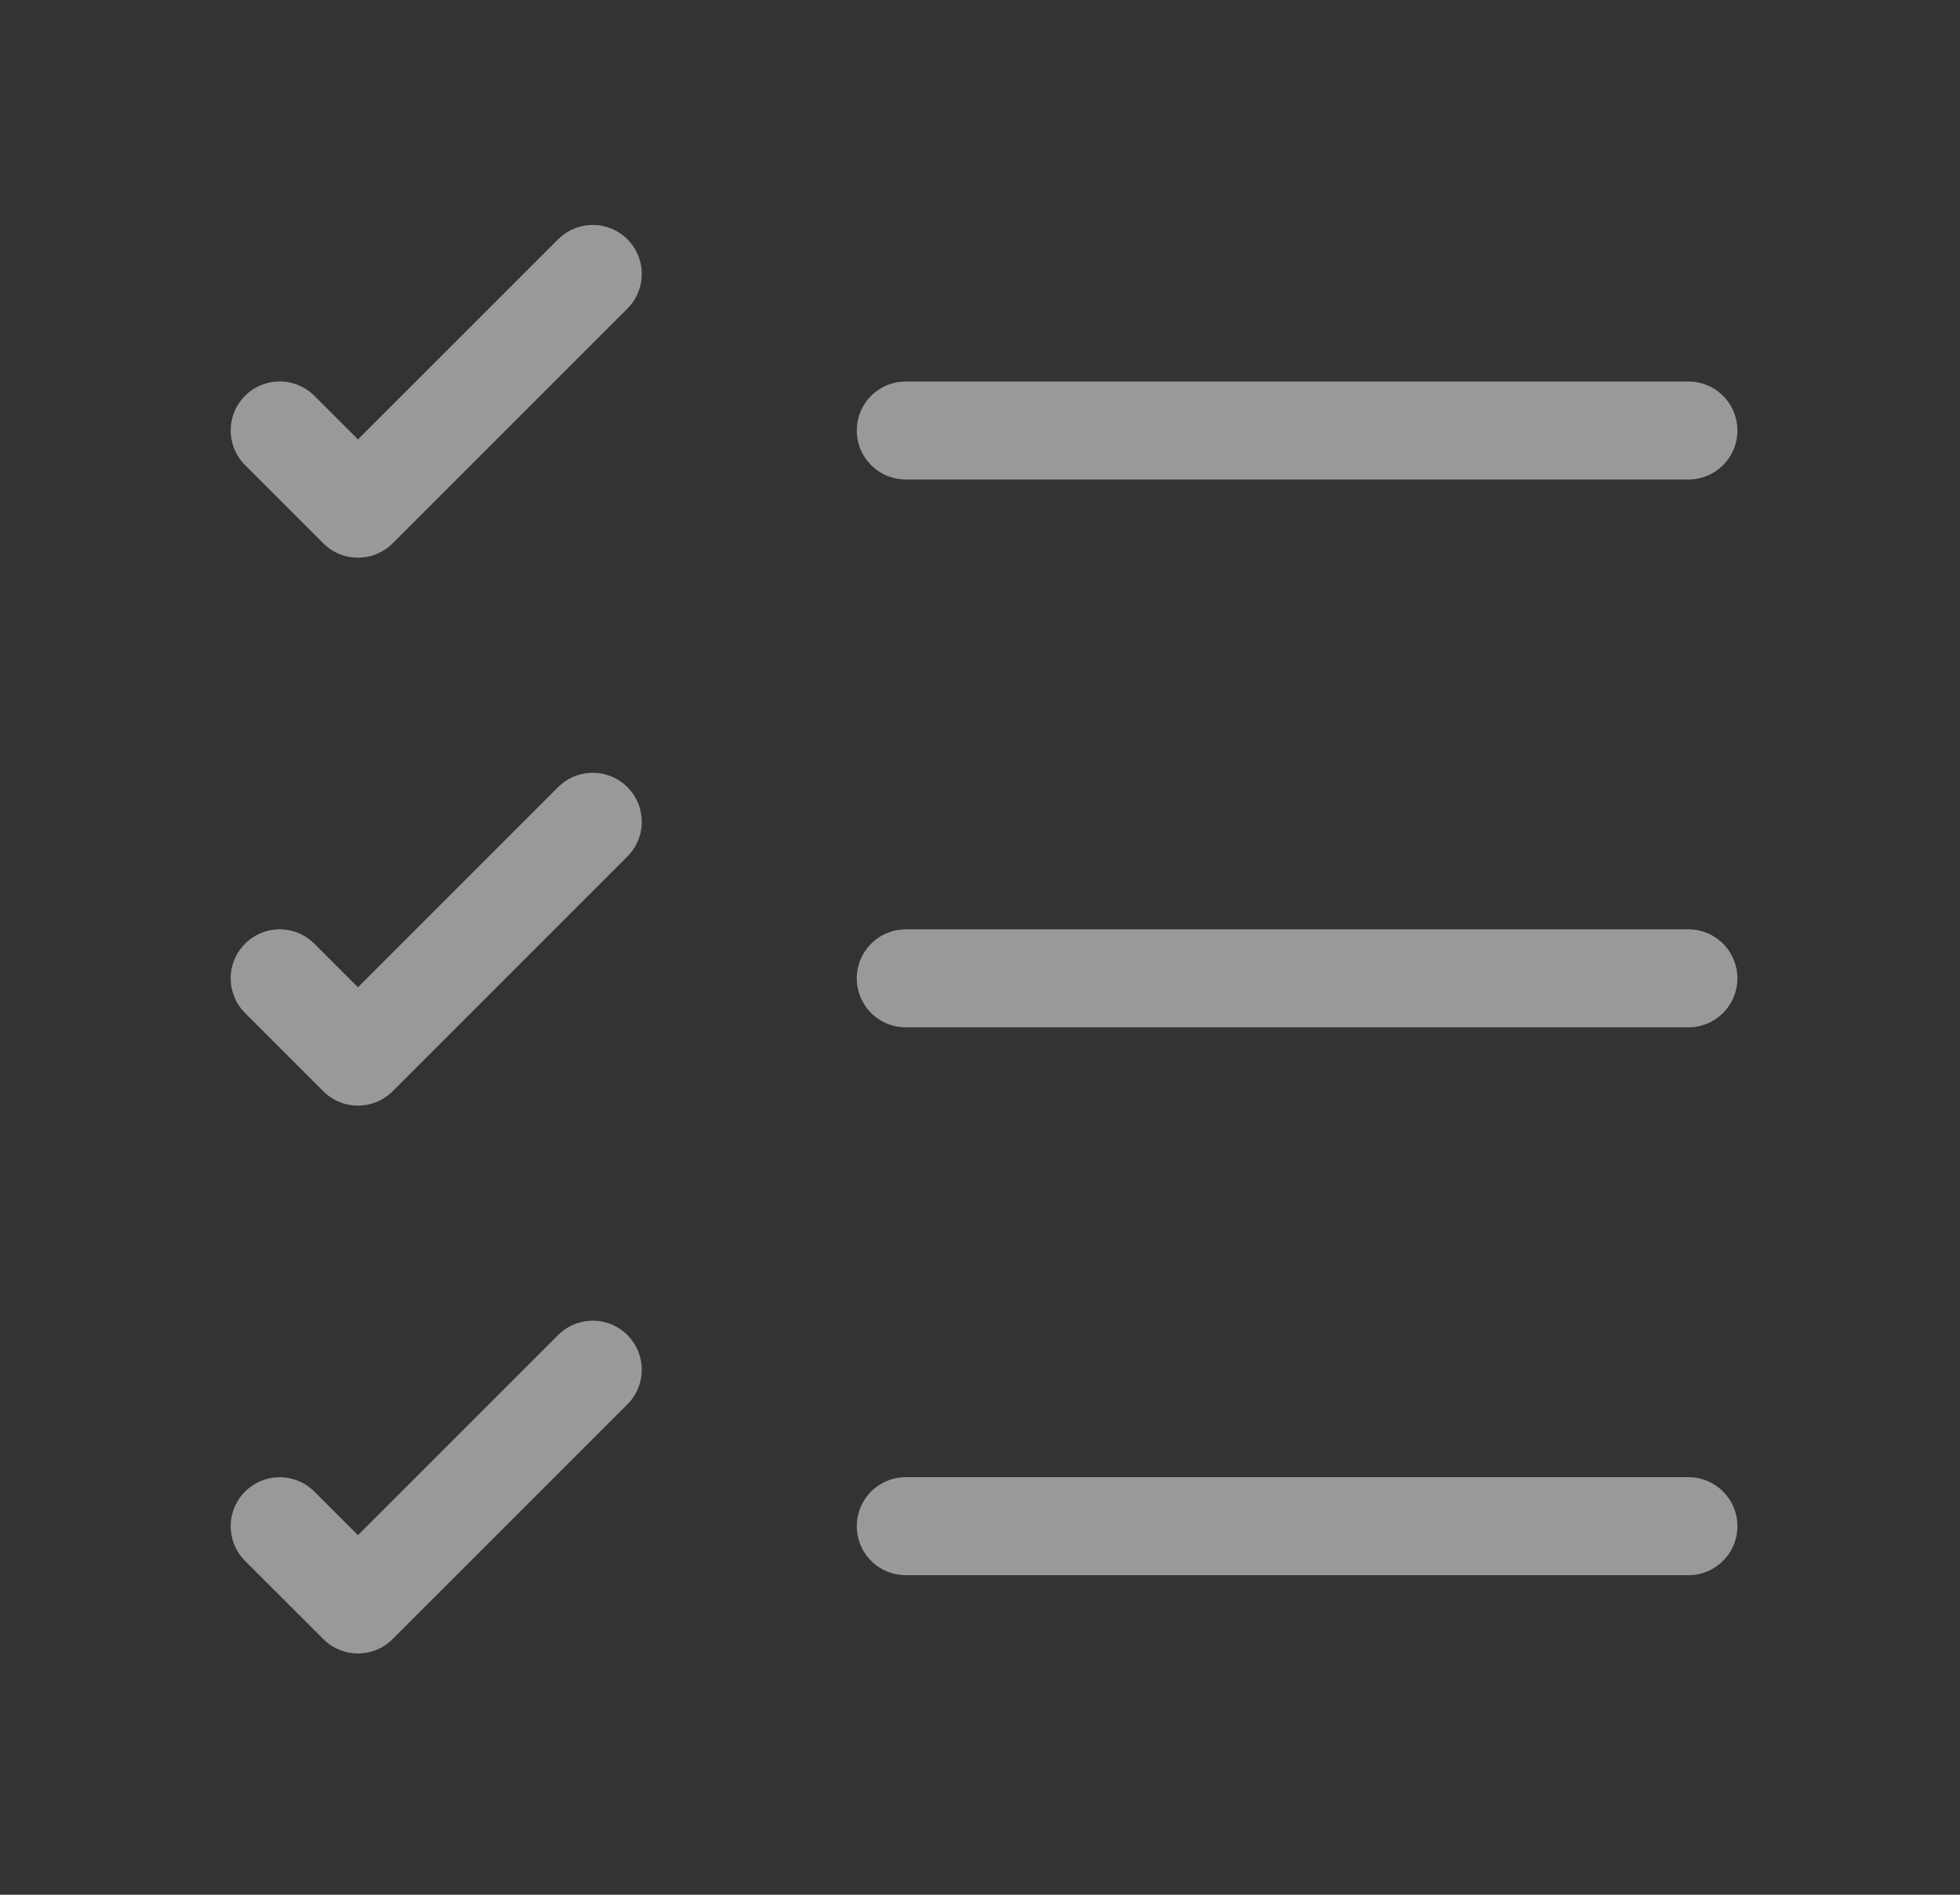
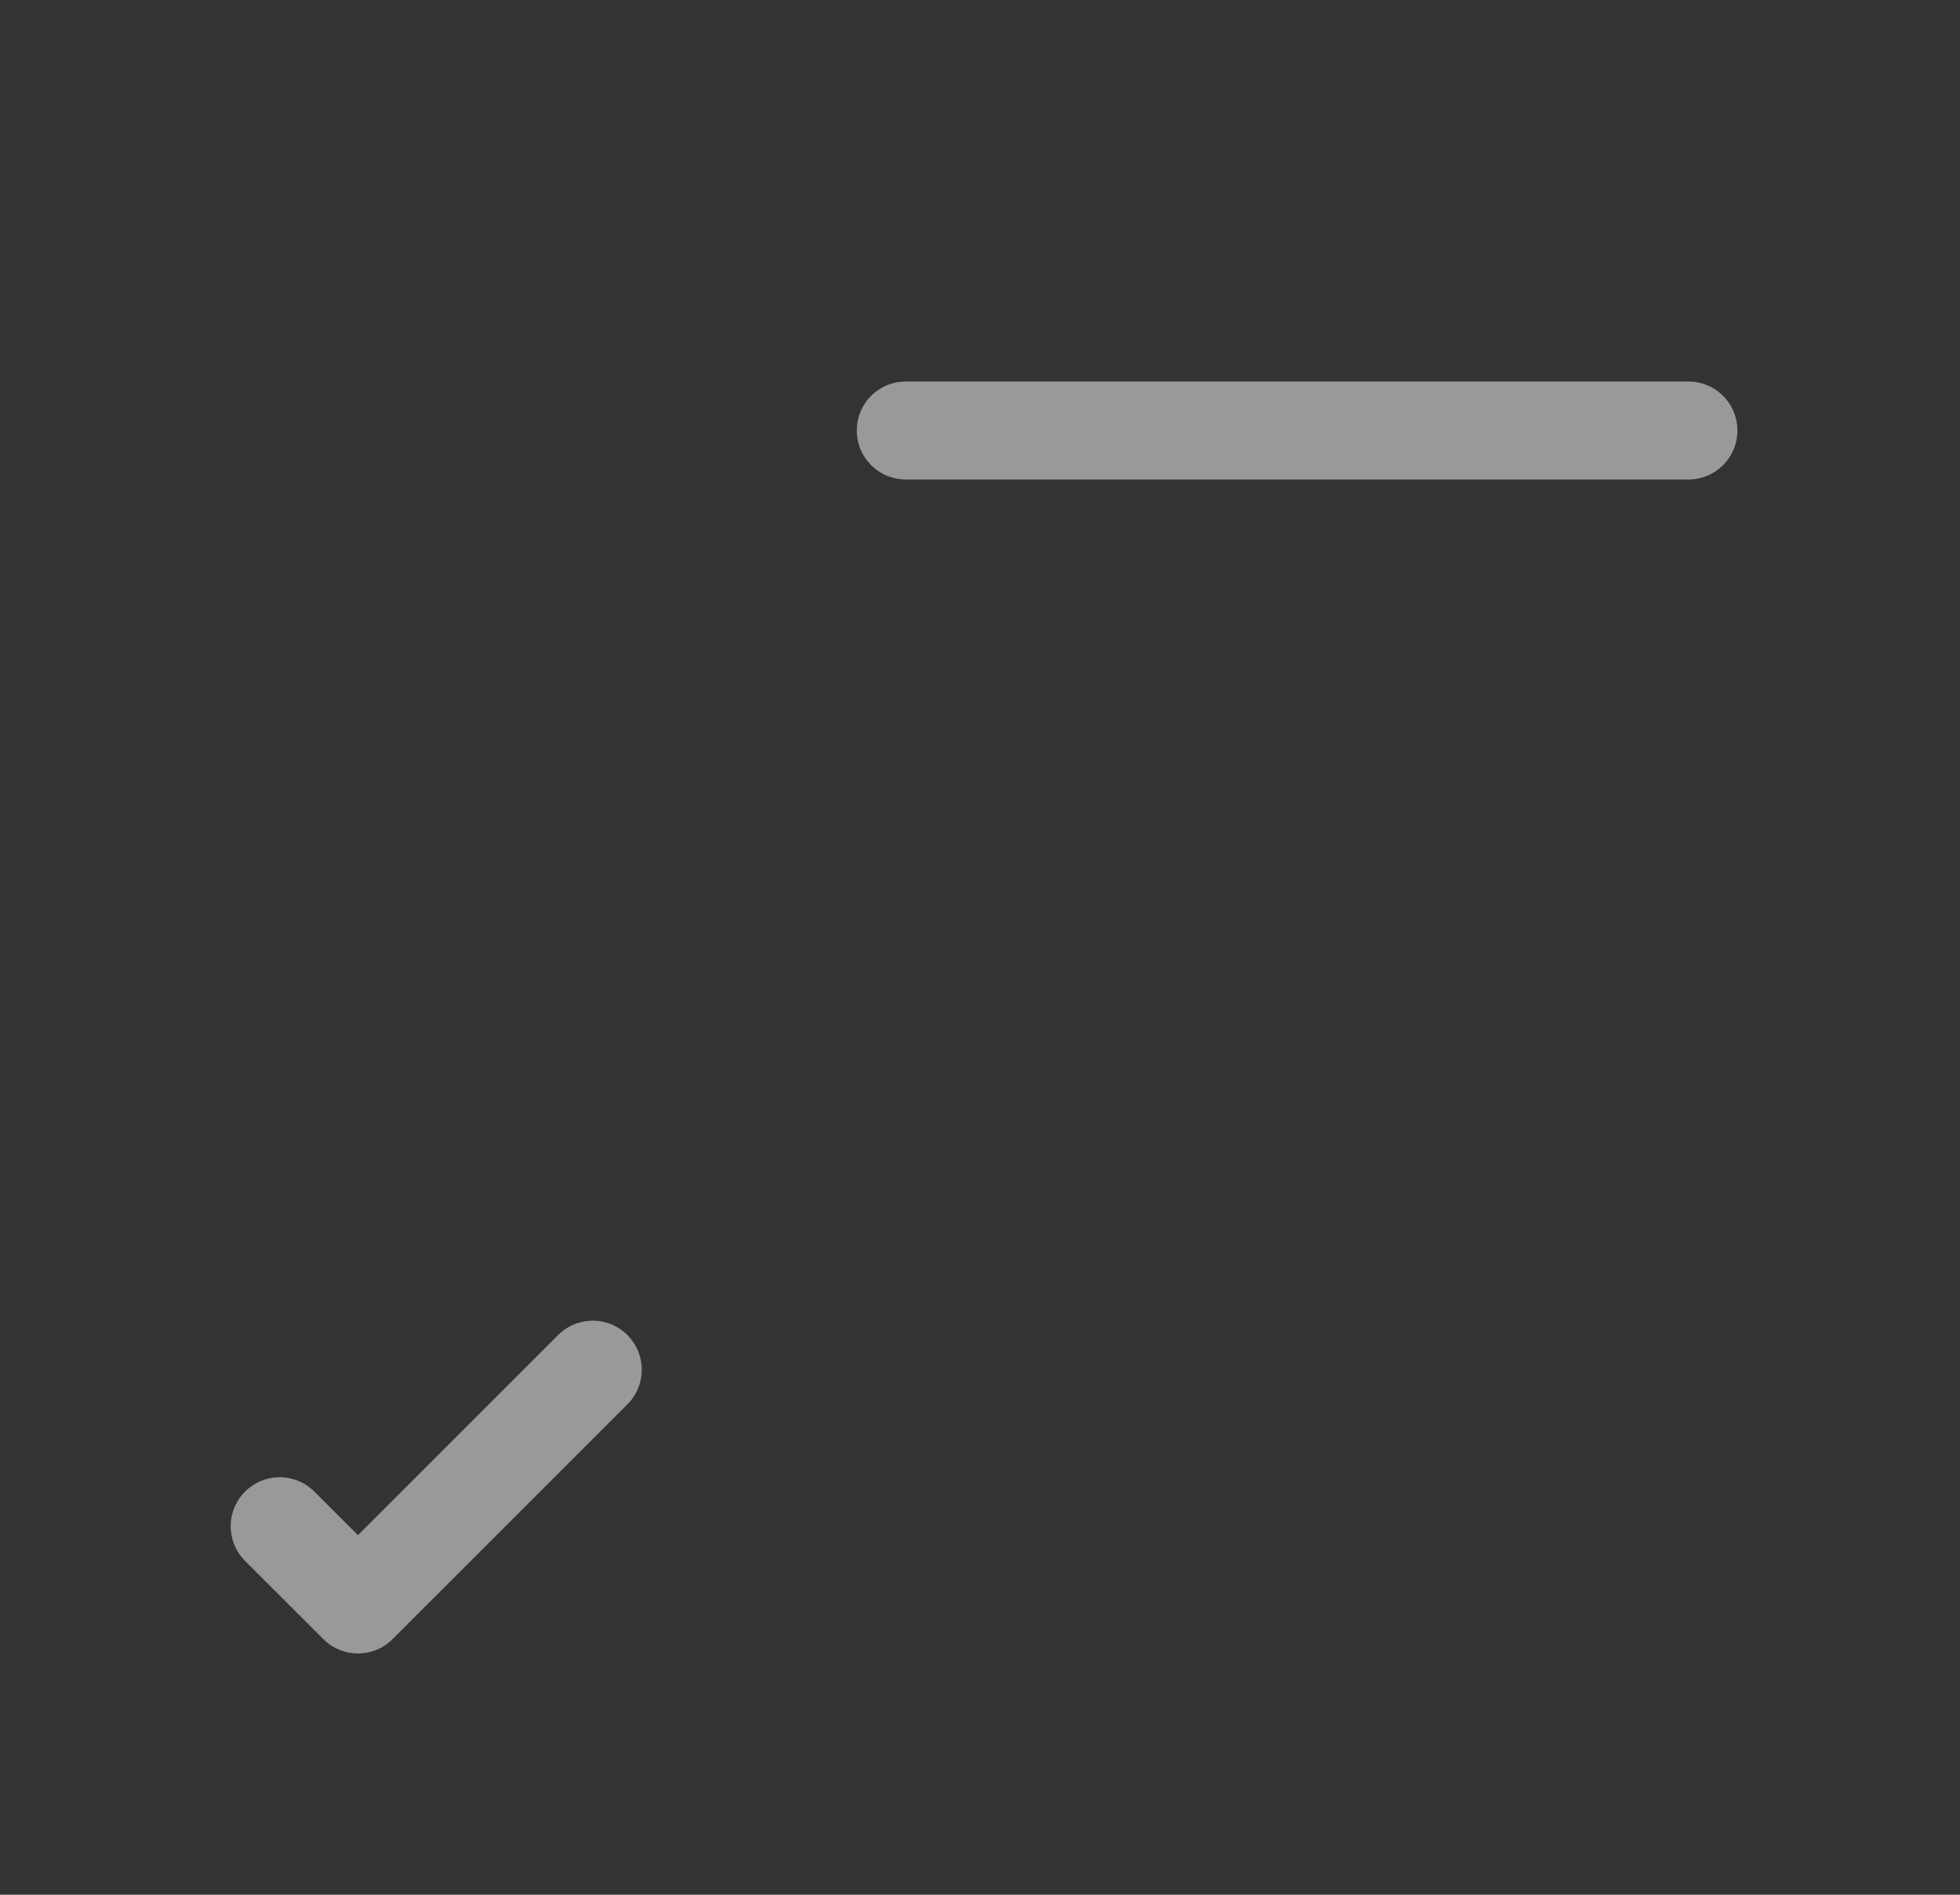
<svg xmlns="http://www.w3.org/2000/svg" width="30" height="29" viewBox="0 0 30 29" fill="none">
  <rect x="0" y="0" width="30" height="29" fill="#333333" stroke="none" />
  <g opacity="0.5">
-     <path d="M13.864 23.359H25.843" stroke="white" stroke-width="1.5" stroke-linecap="round" stroke-linejoin="round" />
-     <path d="M13.864 14.974H25.843" stroke="white" stroke-width="1.5" stroke-linecap="round" stroke-linejoin="round" />
    <path d="M13.864 6.589H25.843" stroke="white" stroke-width="1.5" stroke-linecap="round" stroke-linejoin="round" />
-     <path d="M4.281 6.588L5.479 7.786L9.073 4.193" stroke="white" stroke-width="1.5" stroke-linecap="round" stroke-linejoin="round" />
-     <path d="M4.281 14.974L5.479 16.172L9.073 12.578" stroke="white" stroke-width="1.5" stroke-linecap="round" stroke-linejoin="round" />
    <path d="M4.281 23.36L5.479 24.557L9.073 20.964" stroke="white" stroke-width="1.5" stroke-linecap="round" stroke-linejoin="round" />
  </g>
</svg>